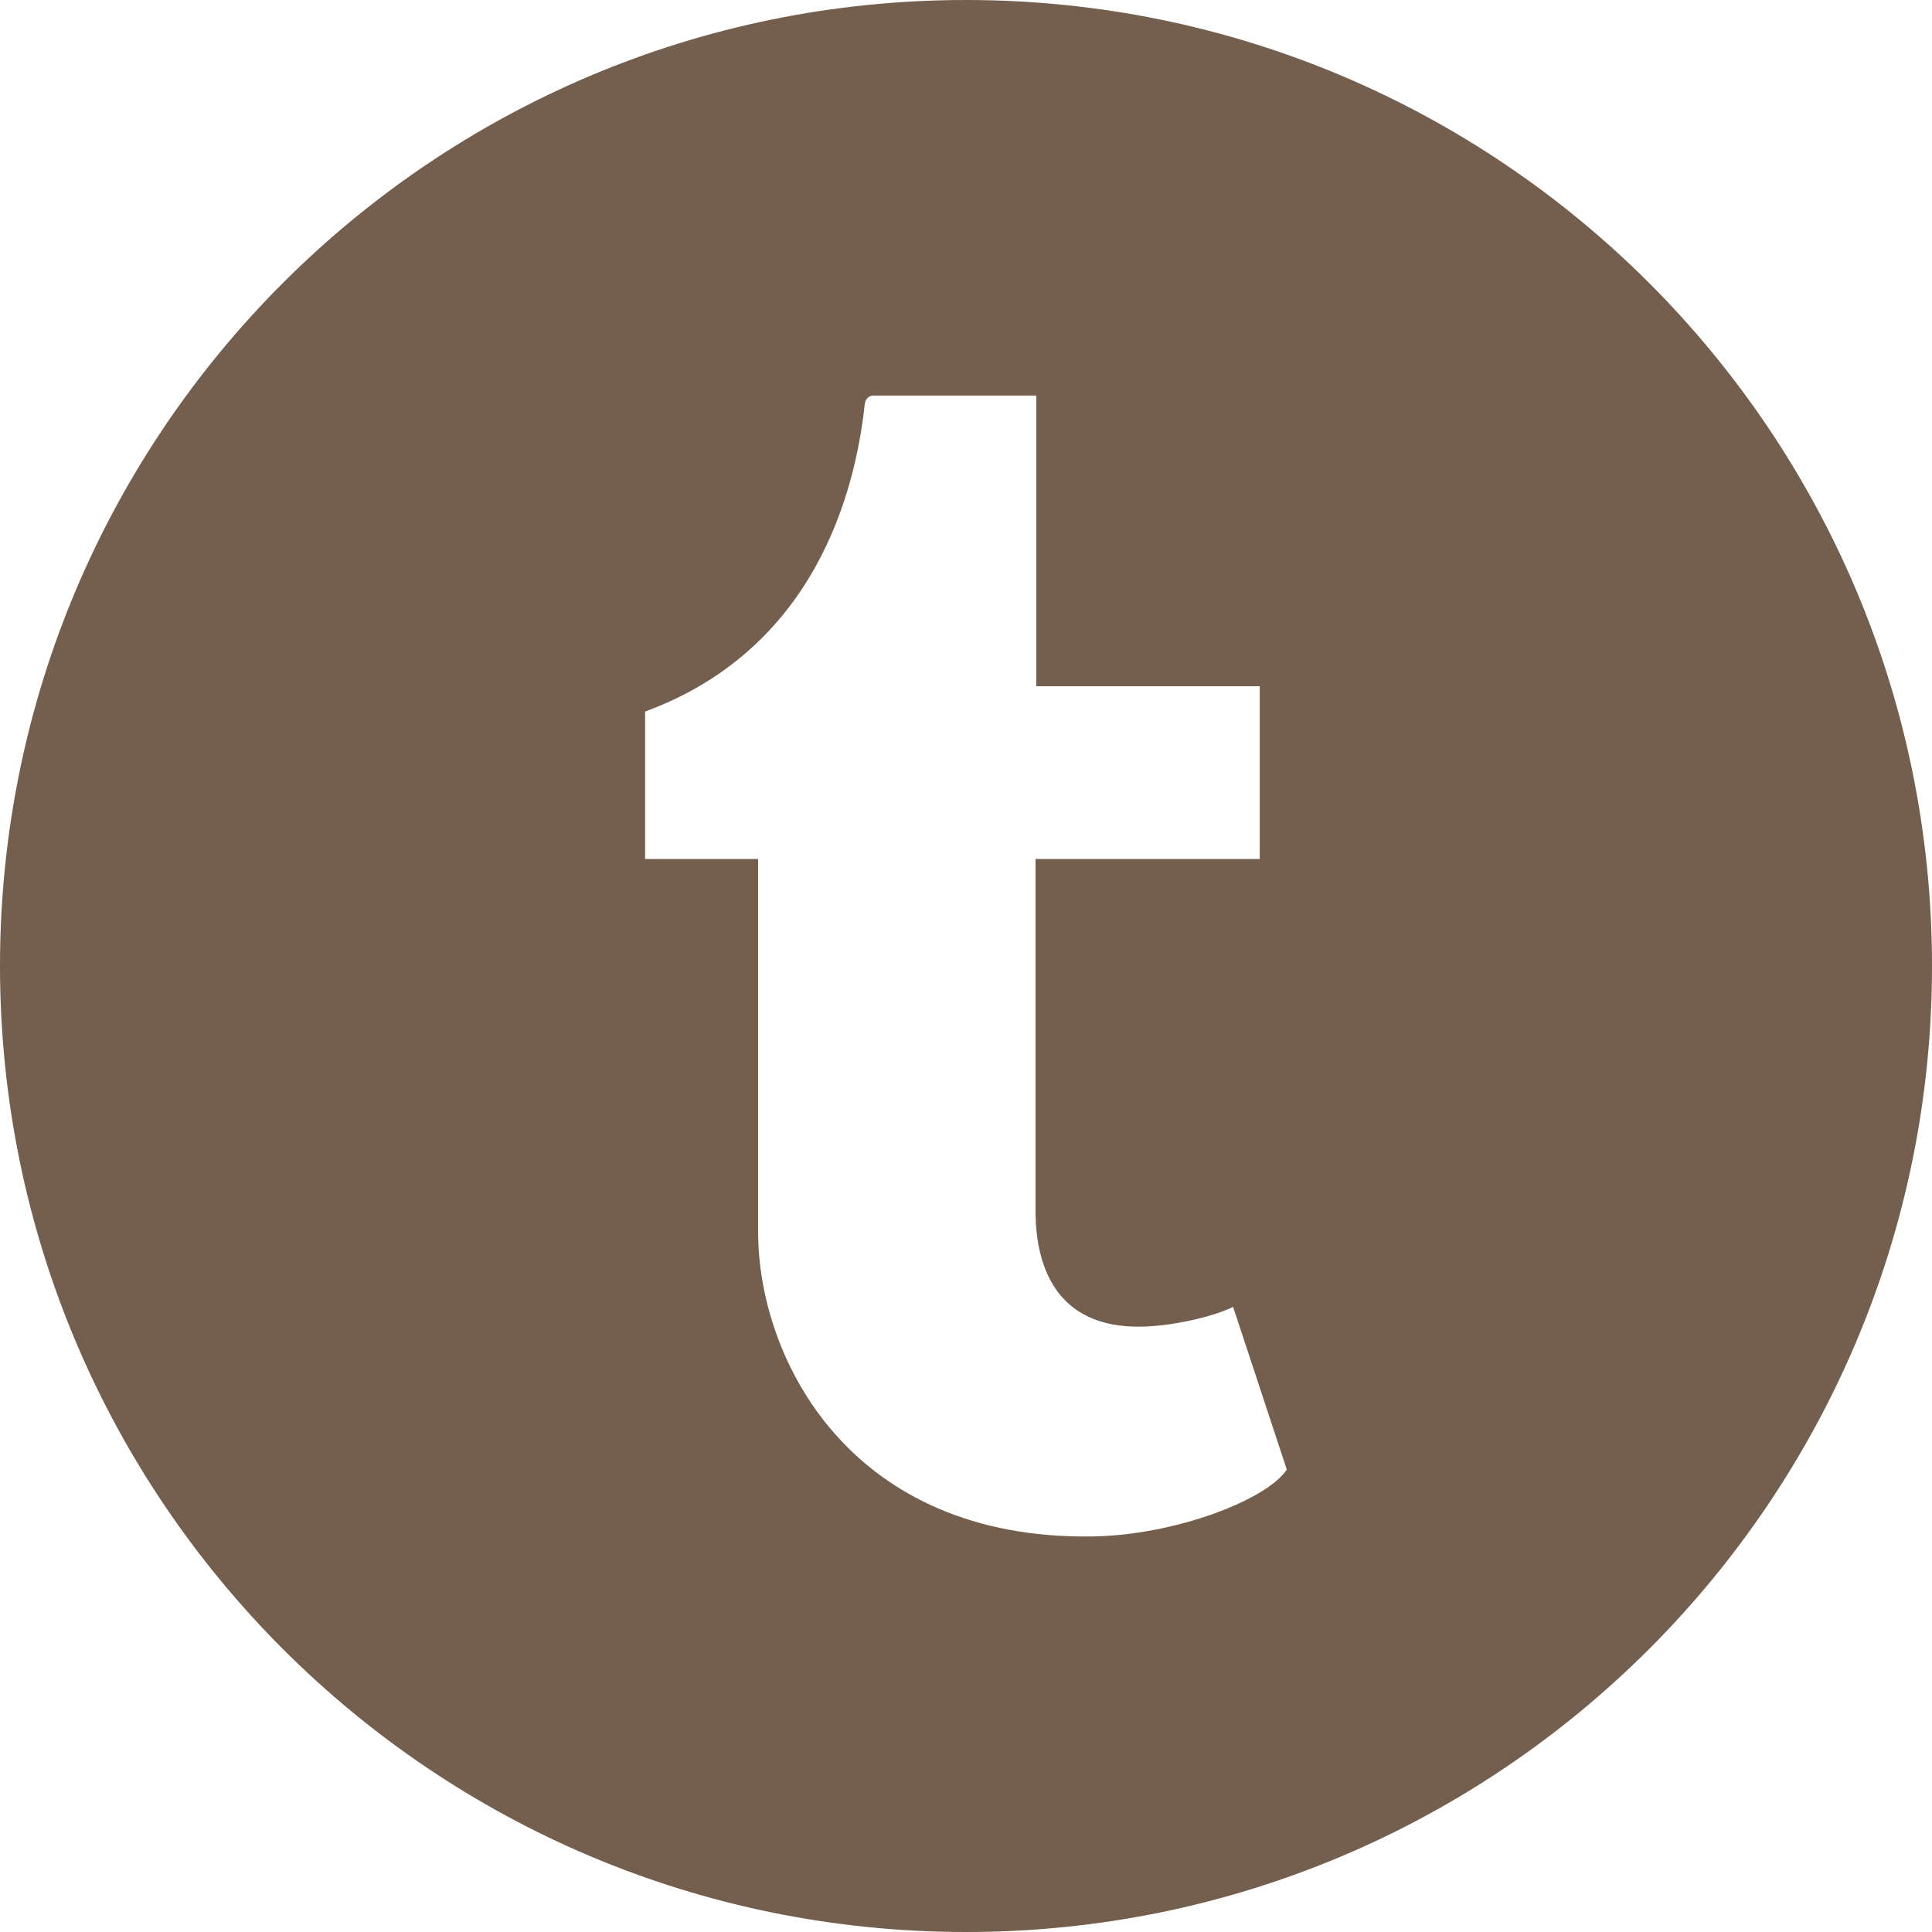
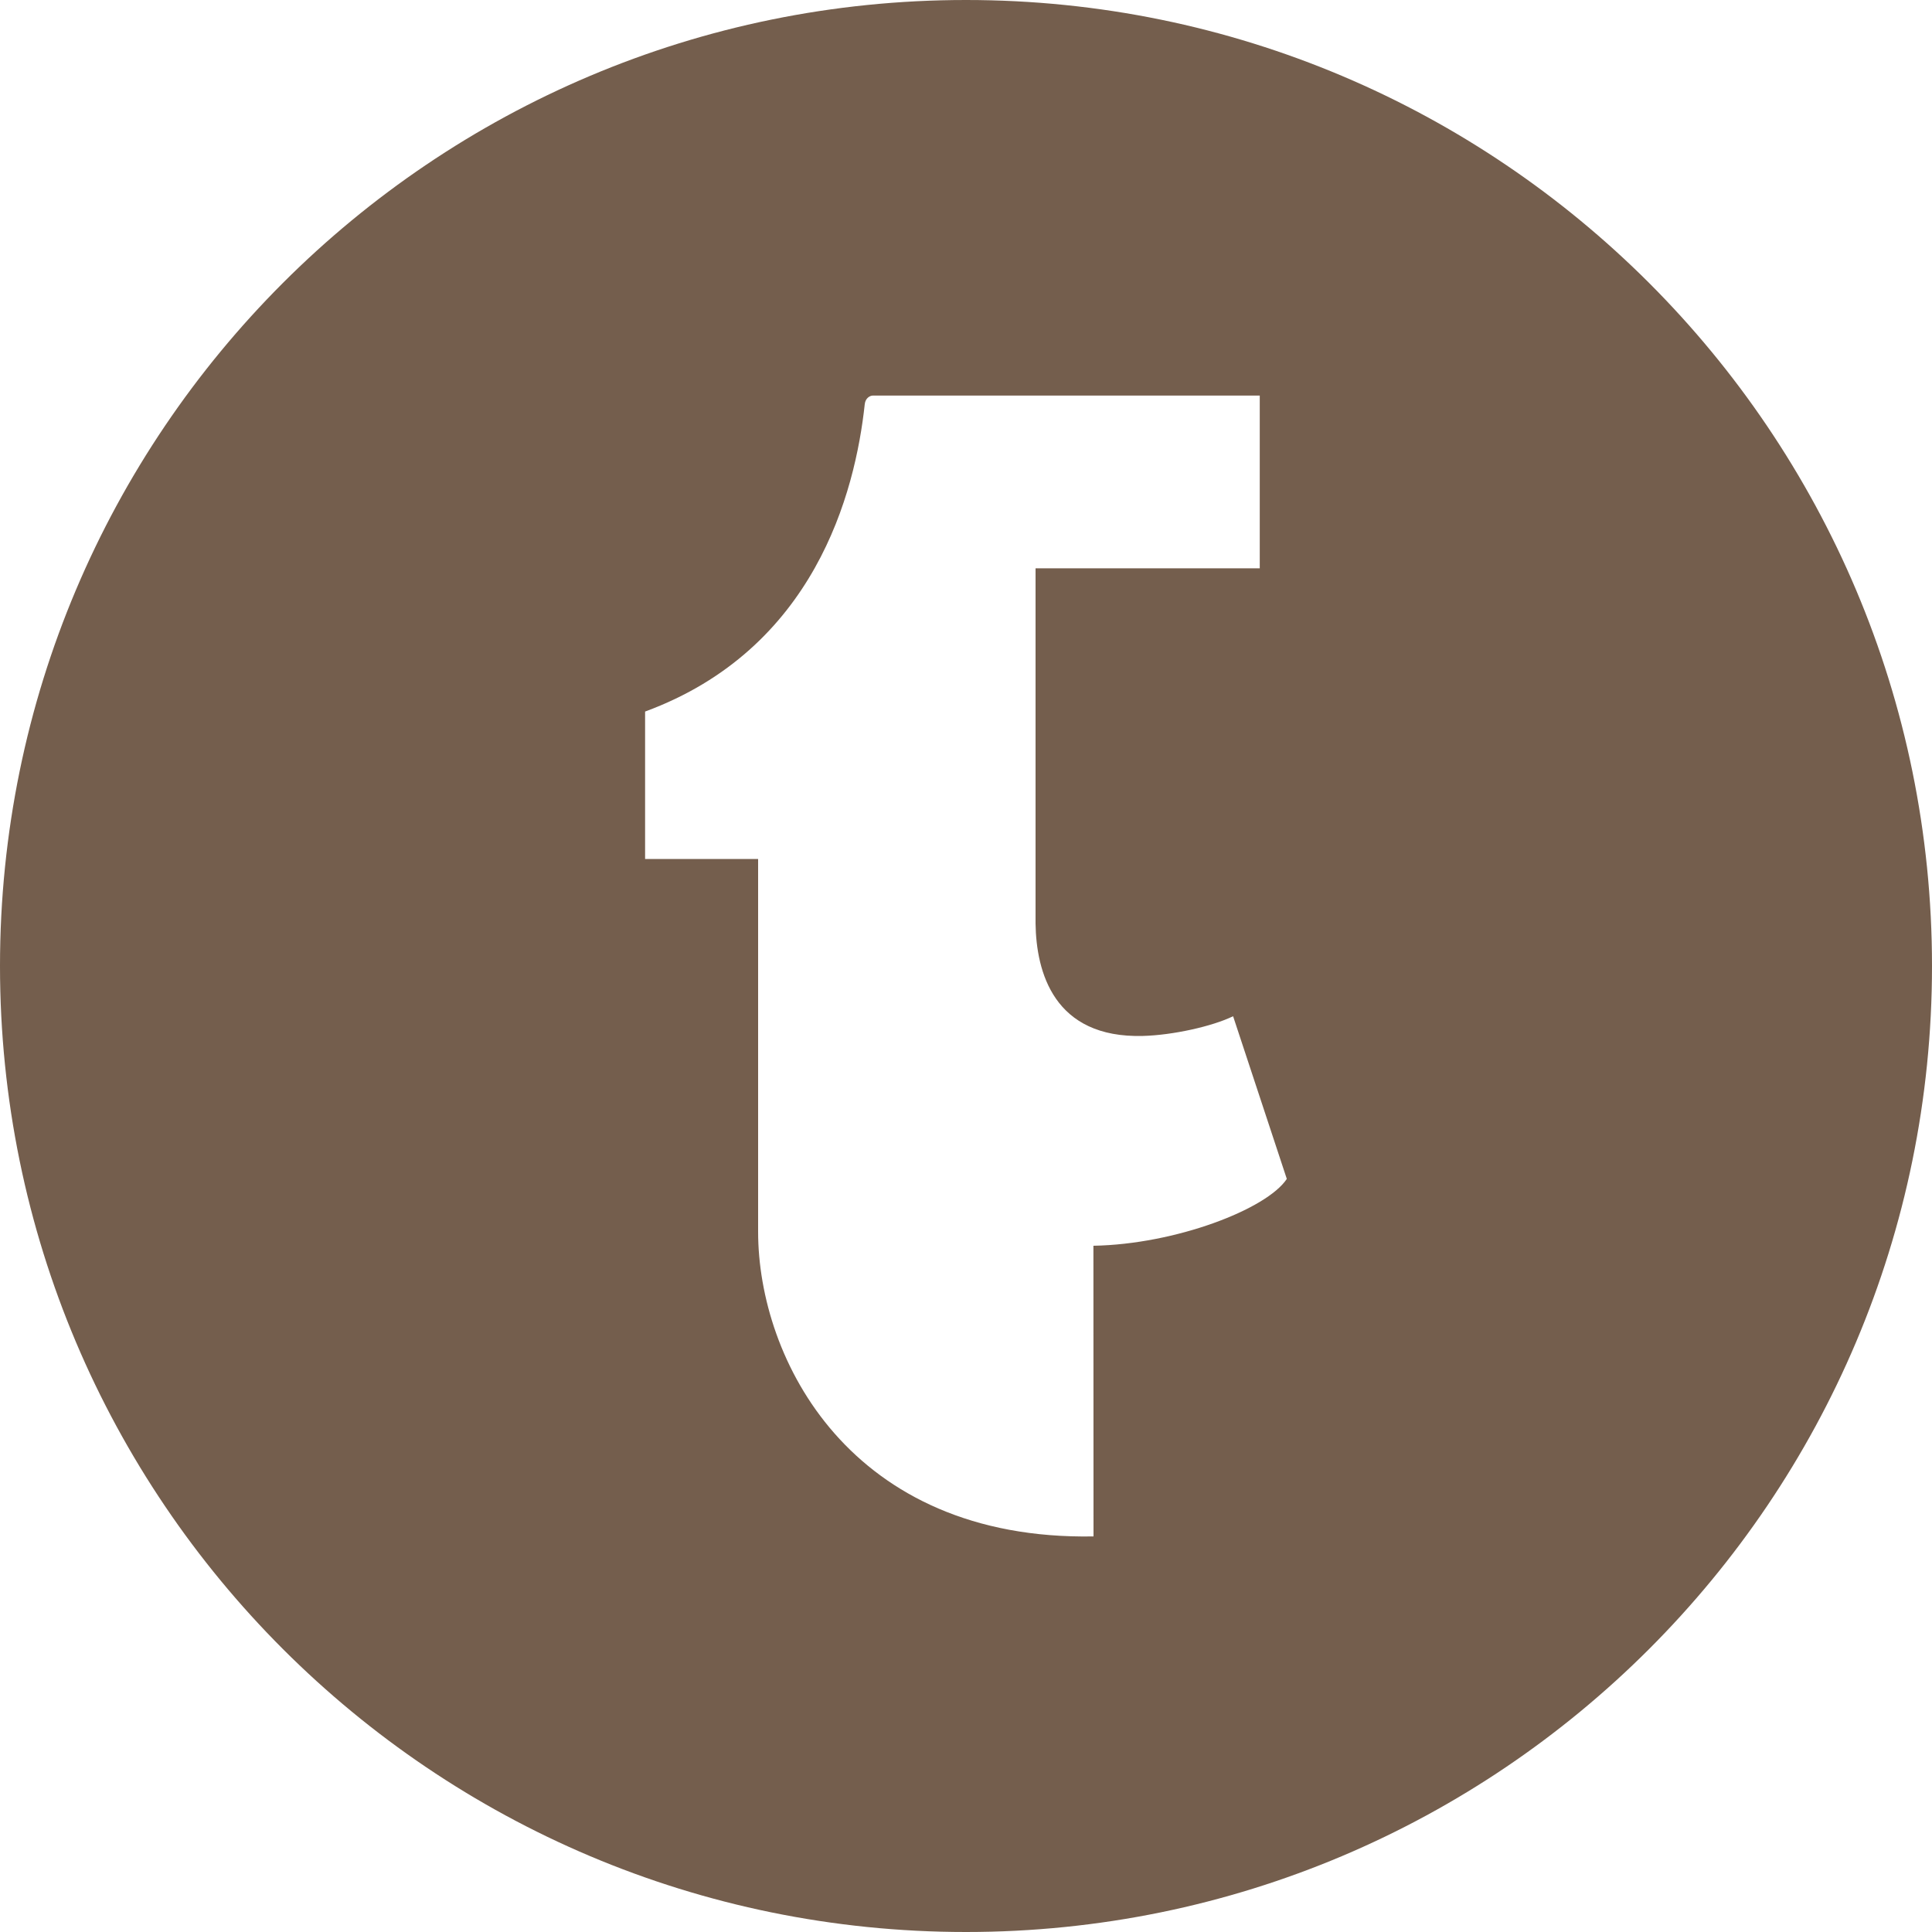
<svg xmlns="http://www.w3.org/2000/svg" data-name="Layer 1" fill="#000000" height="200" preserveAspectRatio="xMidYMid meet" version="1" viewBox="0.0 0.0 200.0 200.0" width="200" zoomAndPan="magnify">
  <g id="change1_1">
-     <path d="M100,0C44.77,0,0,44.77,0,100s44.77,100,100,100,100-44.77,100-100S155.23,0,100,0Zm13.2,159.05c-25.18,.44-34.72-18.33-34.72-31.54v-38.59h-11.7v-15.26c17.54-6.46,21.75-22.62,22.74-31.83,.07-.63,.55-.88,.83-.88h16.93v30.09h23.13v17.88h-23.21v36.77c.07,5,1.87,11.89,11.12,11.64,3.07-.08,7.18-.99,9.33-2.04l5.56,16.84c-2.08,3.14-11.52,6.77-20.02,6.92Z" fill="#745e4d" />
+     <path d="M100,0C44.77,0,0,44.77,0,100s44.77,100,100,100,100-44.77,100-100S155.23,0,100,0Zm13.2,159.05c-25.18,.44-34.72-18.33-34.72-31.54v-38.59h-11.7v-15.26c17.54-6.46,21.75-22.62,22.74-31.83,.07-.63,.55-.88,.83-.88h16.93h23.13v17.88h-23.21v36.77c.07,5,1.87,11.89,11.12,11.64,3.07-.08,7.18-.99,9.33-2.04l5.56,16.84c-2.08,3.14-11.52,6.77-20.02,6.92Z" fill="#745e4d" />
  </g>
</svg>